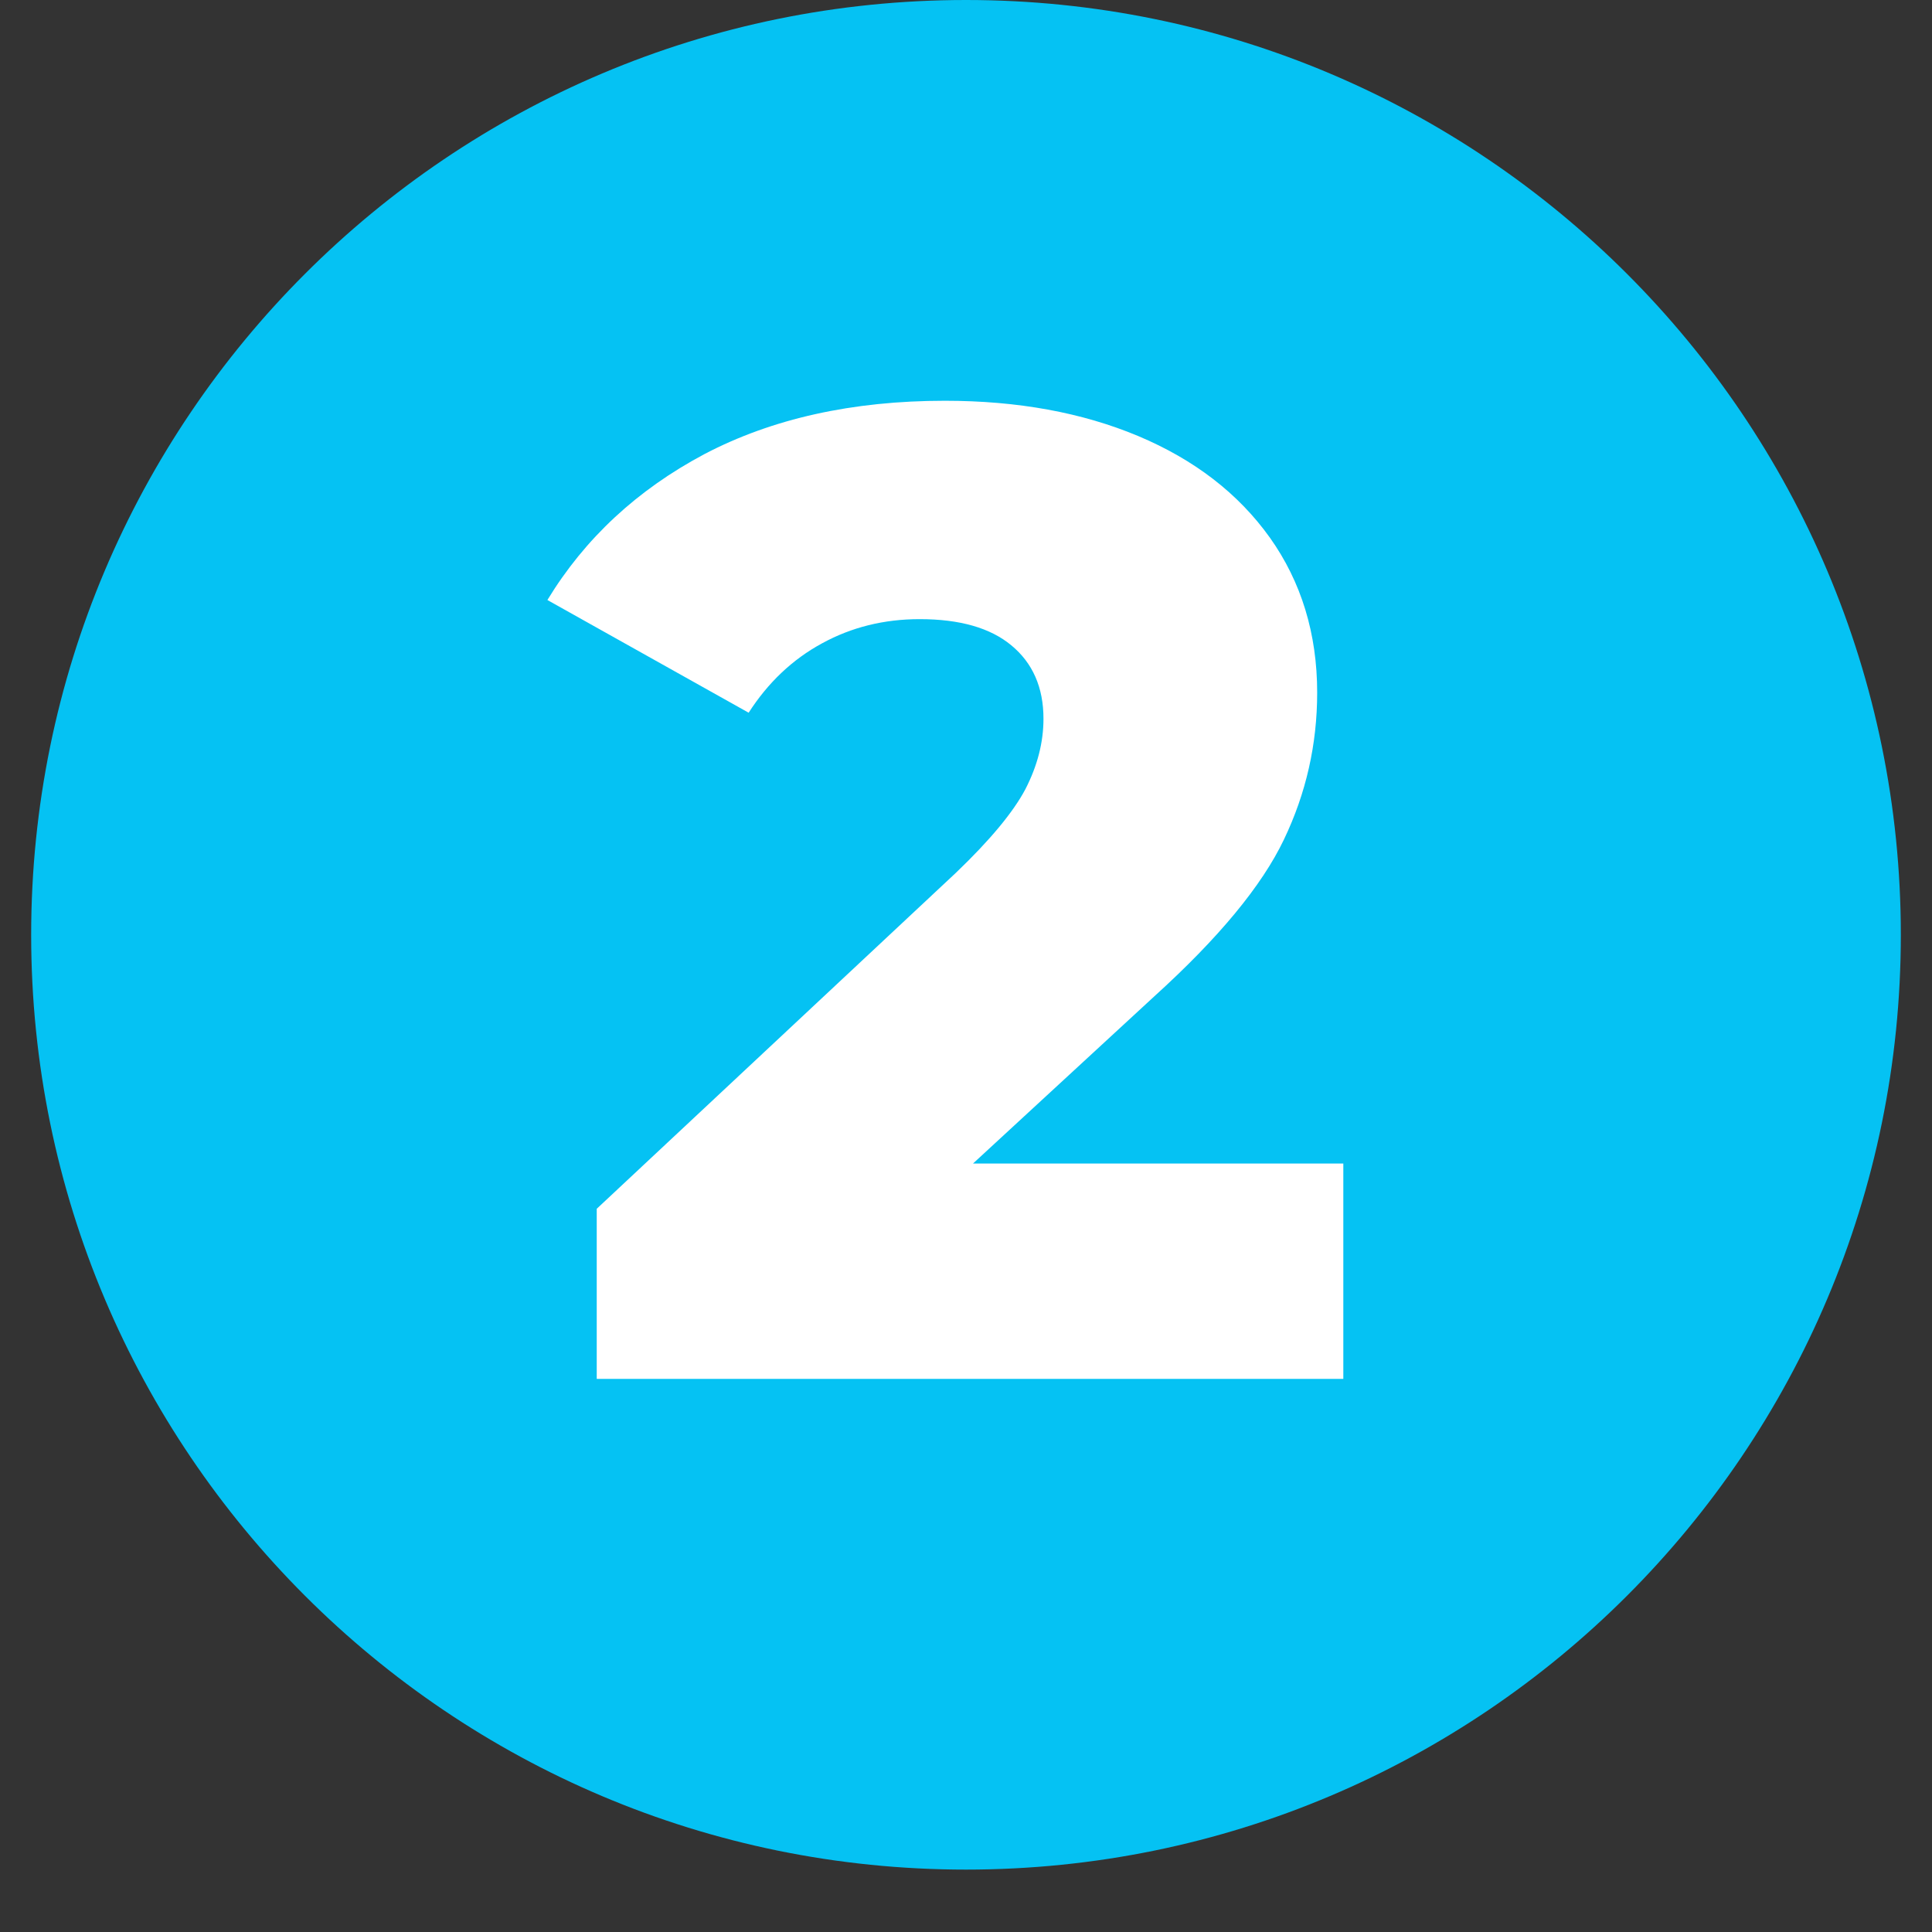
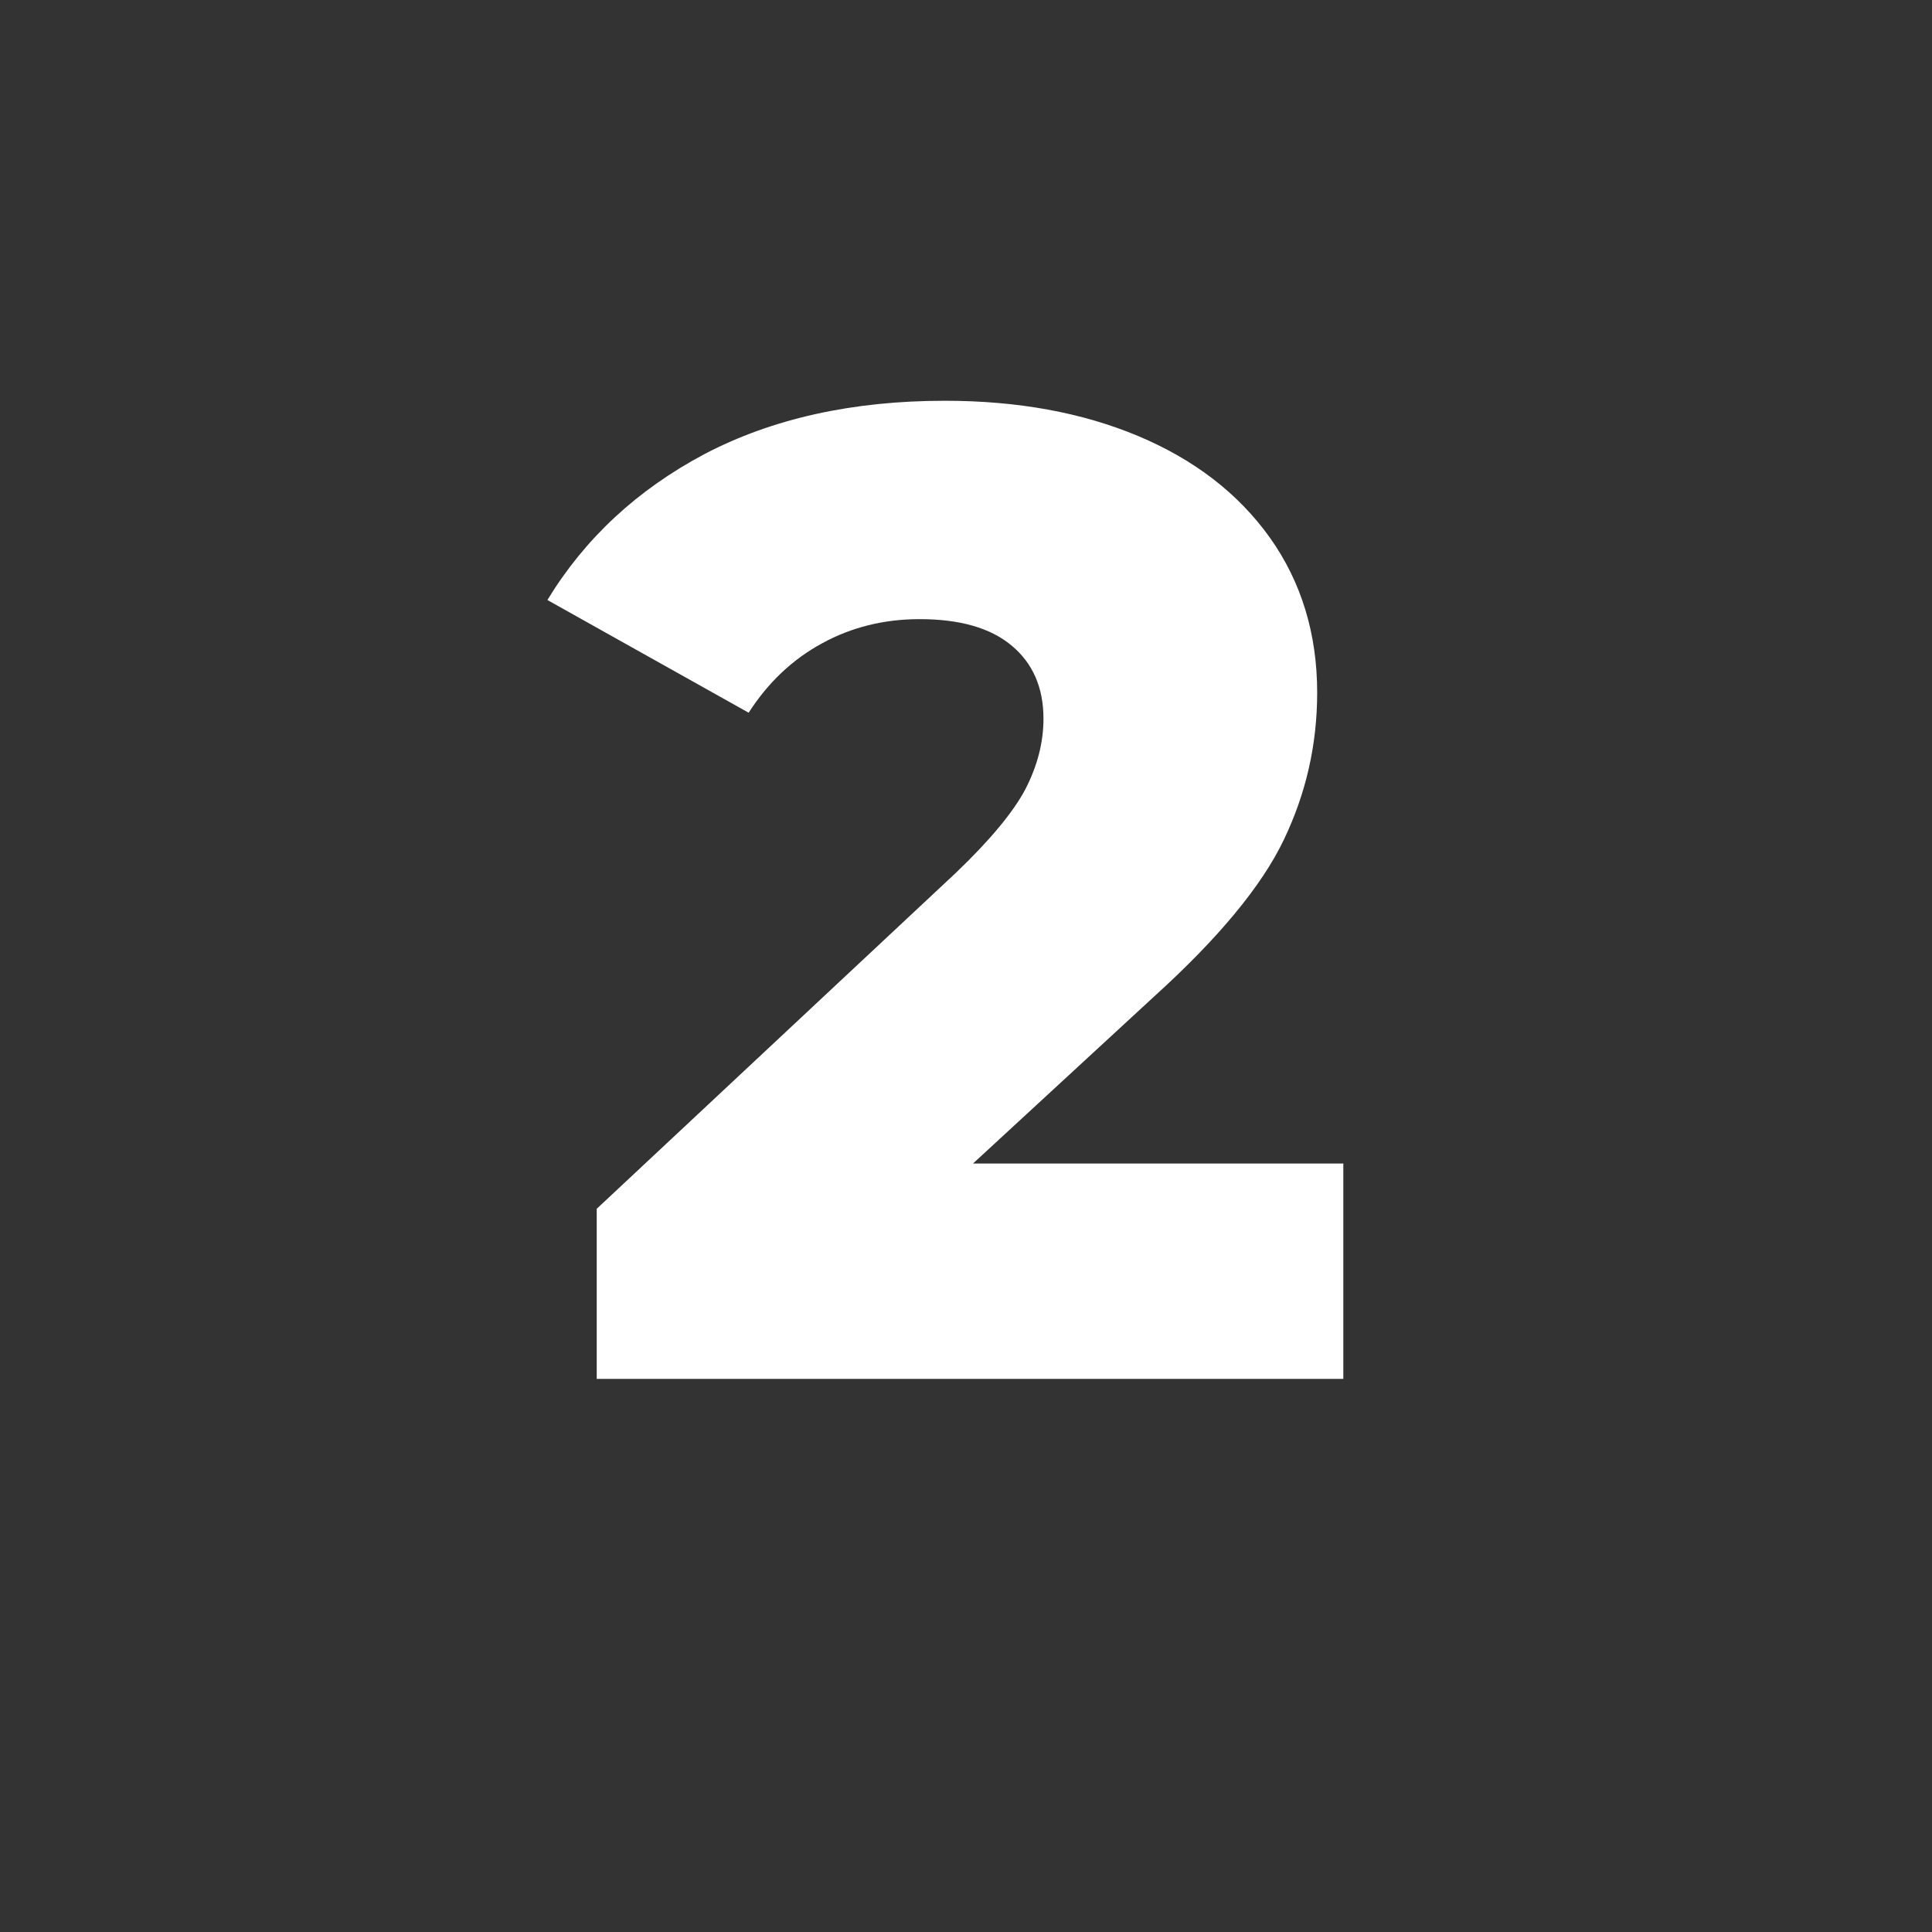
<svg xmlns="http://www.w3.org/2000/svg" width="40" zoomAndPan="magnify" viewBox="0 0 30 30" height="40" preserveAspectRatio="xMidYMid meet" version="1.0">
  <rect x="0" y="0" width="30" height="30" fill="#333333" stroke="none" />
  <defs>
    <g />
    <clipPath id="d03527c11f">
      <path d="M 0.484 0 L 29.516 0 L 29.516 29.031 L 0.484 29.031 Z M 0.484 0 " clip-rule="nonzero" />
    </clipPath>
    <clipPath id="cd598b9e84">
-       <path d="M 15 0 C 6.984 0 0.484 6.5 0.484 14.516 C 0.484 22.531 6.984 29.031 15 29.031 C 23.016 29.031 29.516 22.531 29.516 14.516 C 29.516 6.5 23.016 0 15 0 Z M 15 0 " clip-rule="nonzero" />
-     </clipPath>
+       </clipPath>
  </defs>
  <g clip-path="url(#d03527c11f)">
    <g clip-path="url(#cd598b9e84)">
      <path fill="#05c2f3" d="M 0.484 0 L 29.516 0 L 29.516 29.031 L 0.484 29.031 Z M 0.484 0 " fill-opacity="1" fill-rule="nonzero" />
    </g>
  </g>
  <g fill="#ffffff" fill-opacity="1">
    <g transform="translate(8.625, 21.411)">
      <g>
        <path d="M 12.234 -3.344 L 12.234 0 L 0.641 0 L 0.641 -2.641 L 6.219 -7.859 C 6.75 -8.367 7.109 -8.801 7.297 -9.156 C 7.484 -9.52 7.578 -9.883 7.578 -10.25 C 7.578 -10.738 7.41 -11.117 7.078 -11.391 C 6.754 -11.66 6.281 -11.797 5.656 -11.797 C 5.102 -11.797 4.598 -11.672 4.141 -11.422 C 3.68 -11.172 3.301 -10.812 3 -10.344 L -0.125 -12.094 C 0.457 -13.051 1.27 -13.805 2.312 -14.359 C 3.363 -14.91 4.609 -15.188 6.047 -15.188 C 7.18 -15.188 8.18 -15.004 9.047 -14.641 C 9.922 -14.273 10.602 -13.75 11.094 -13.062 C 11.582 -12.375 11.828 -11.57 11.828 -10.656 C 11.828 -9.852 11.656 -9.094 11.312 -8.375 C 10.969 -7.656 10.297 -6.844 9.297 -5.938 L 6.484 -3.344 Z M 12.234 -3.344 " />
      </g>
    </g>
  </g>
</svg>